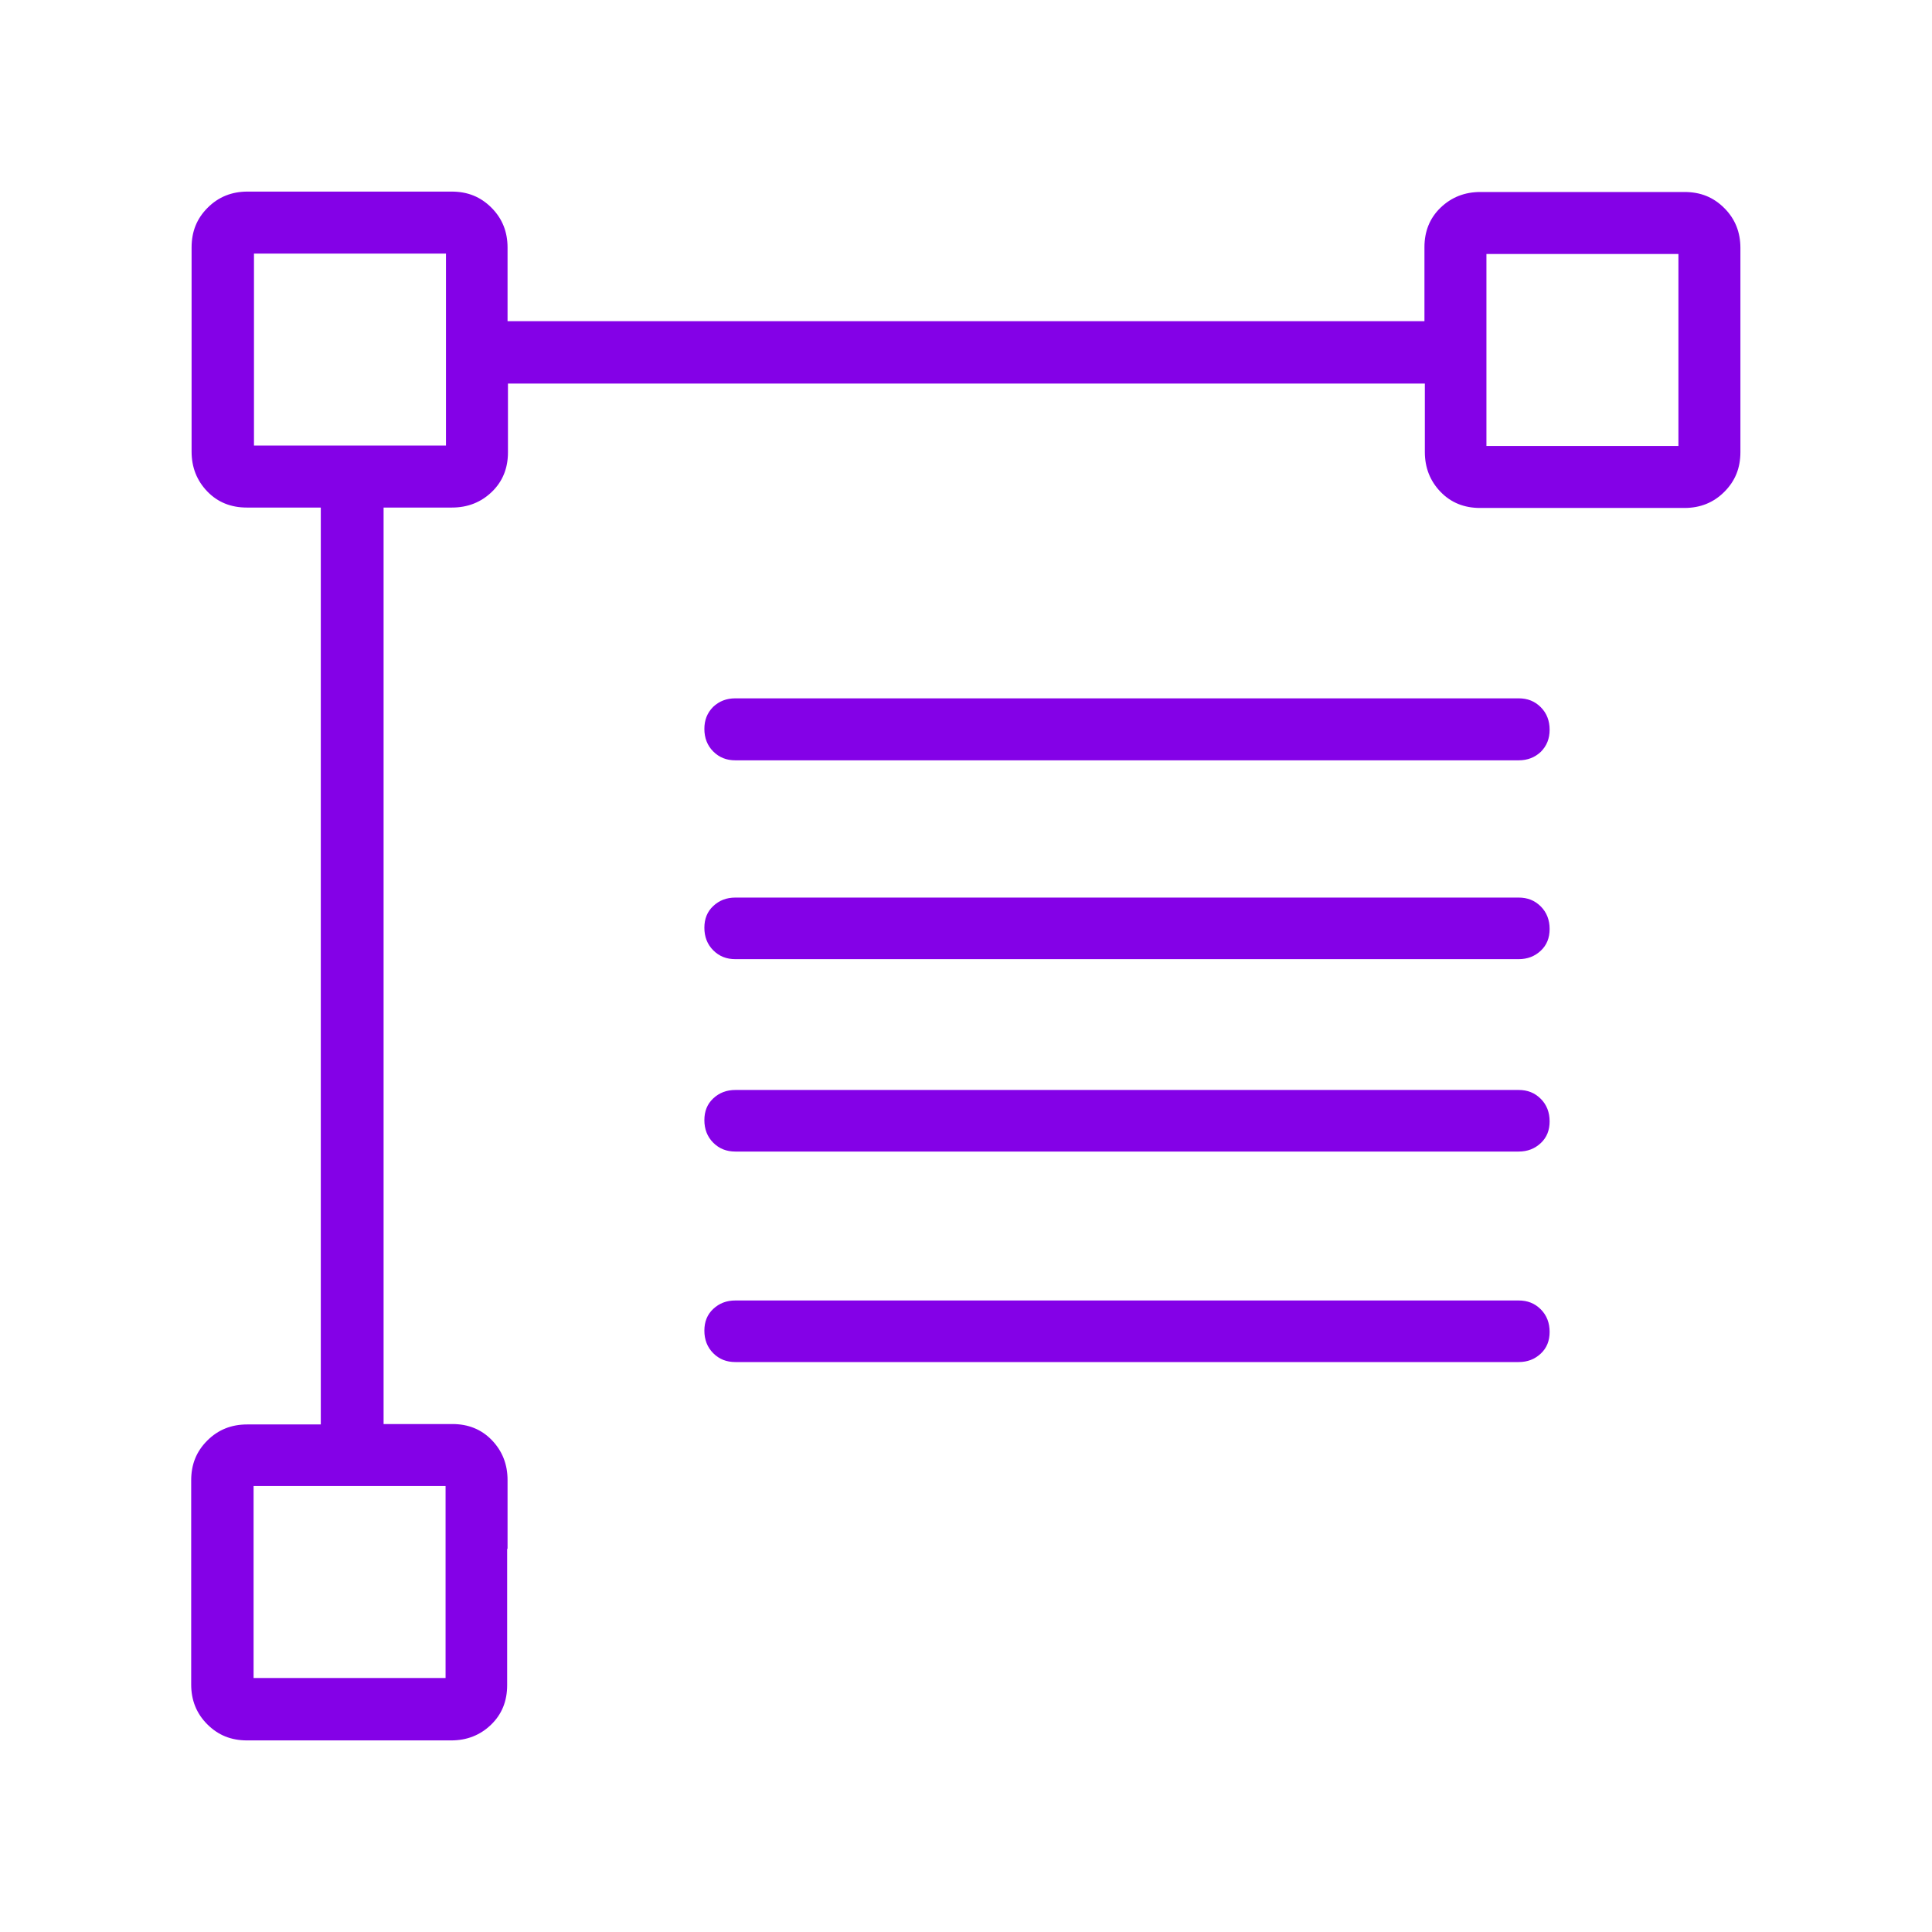
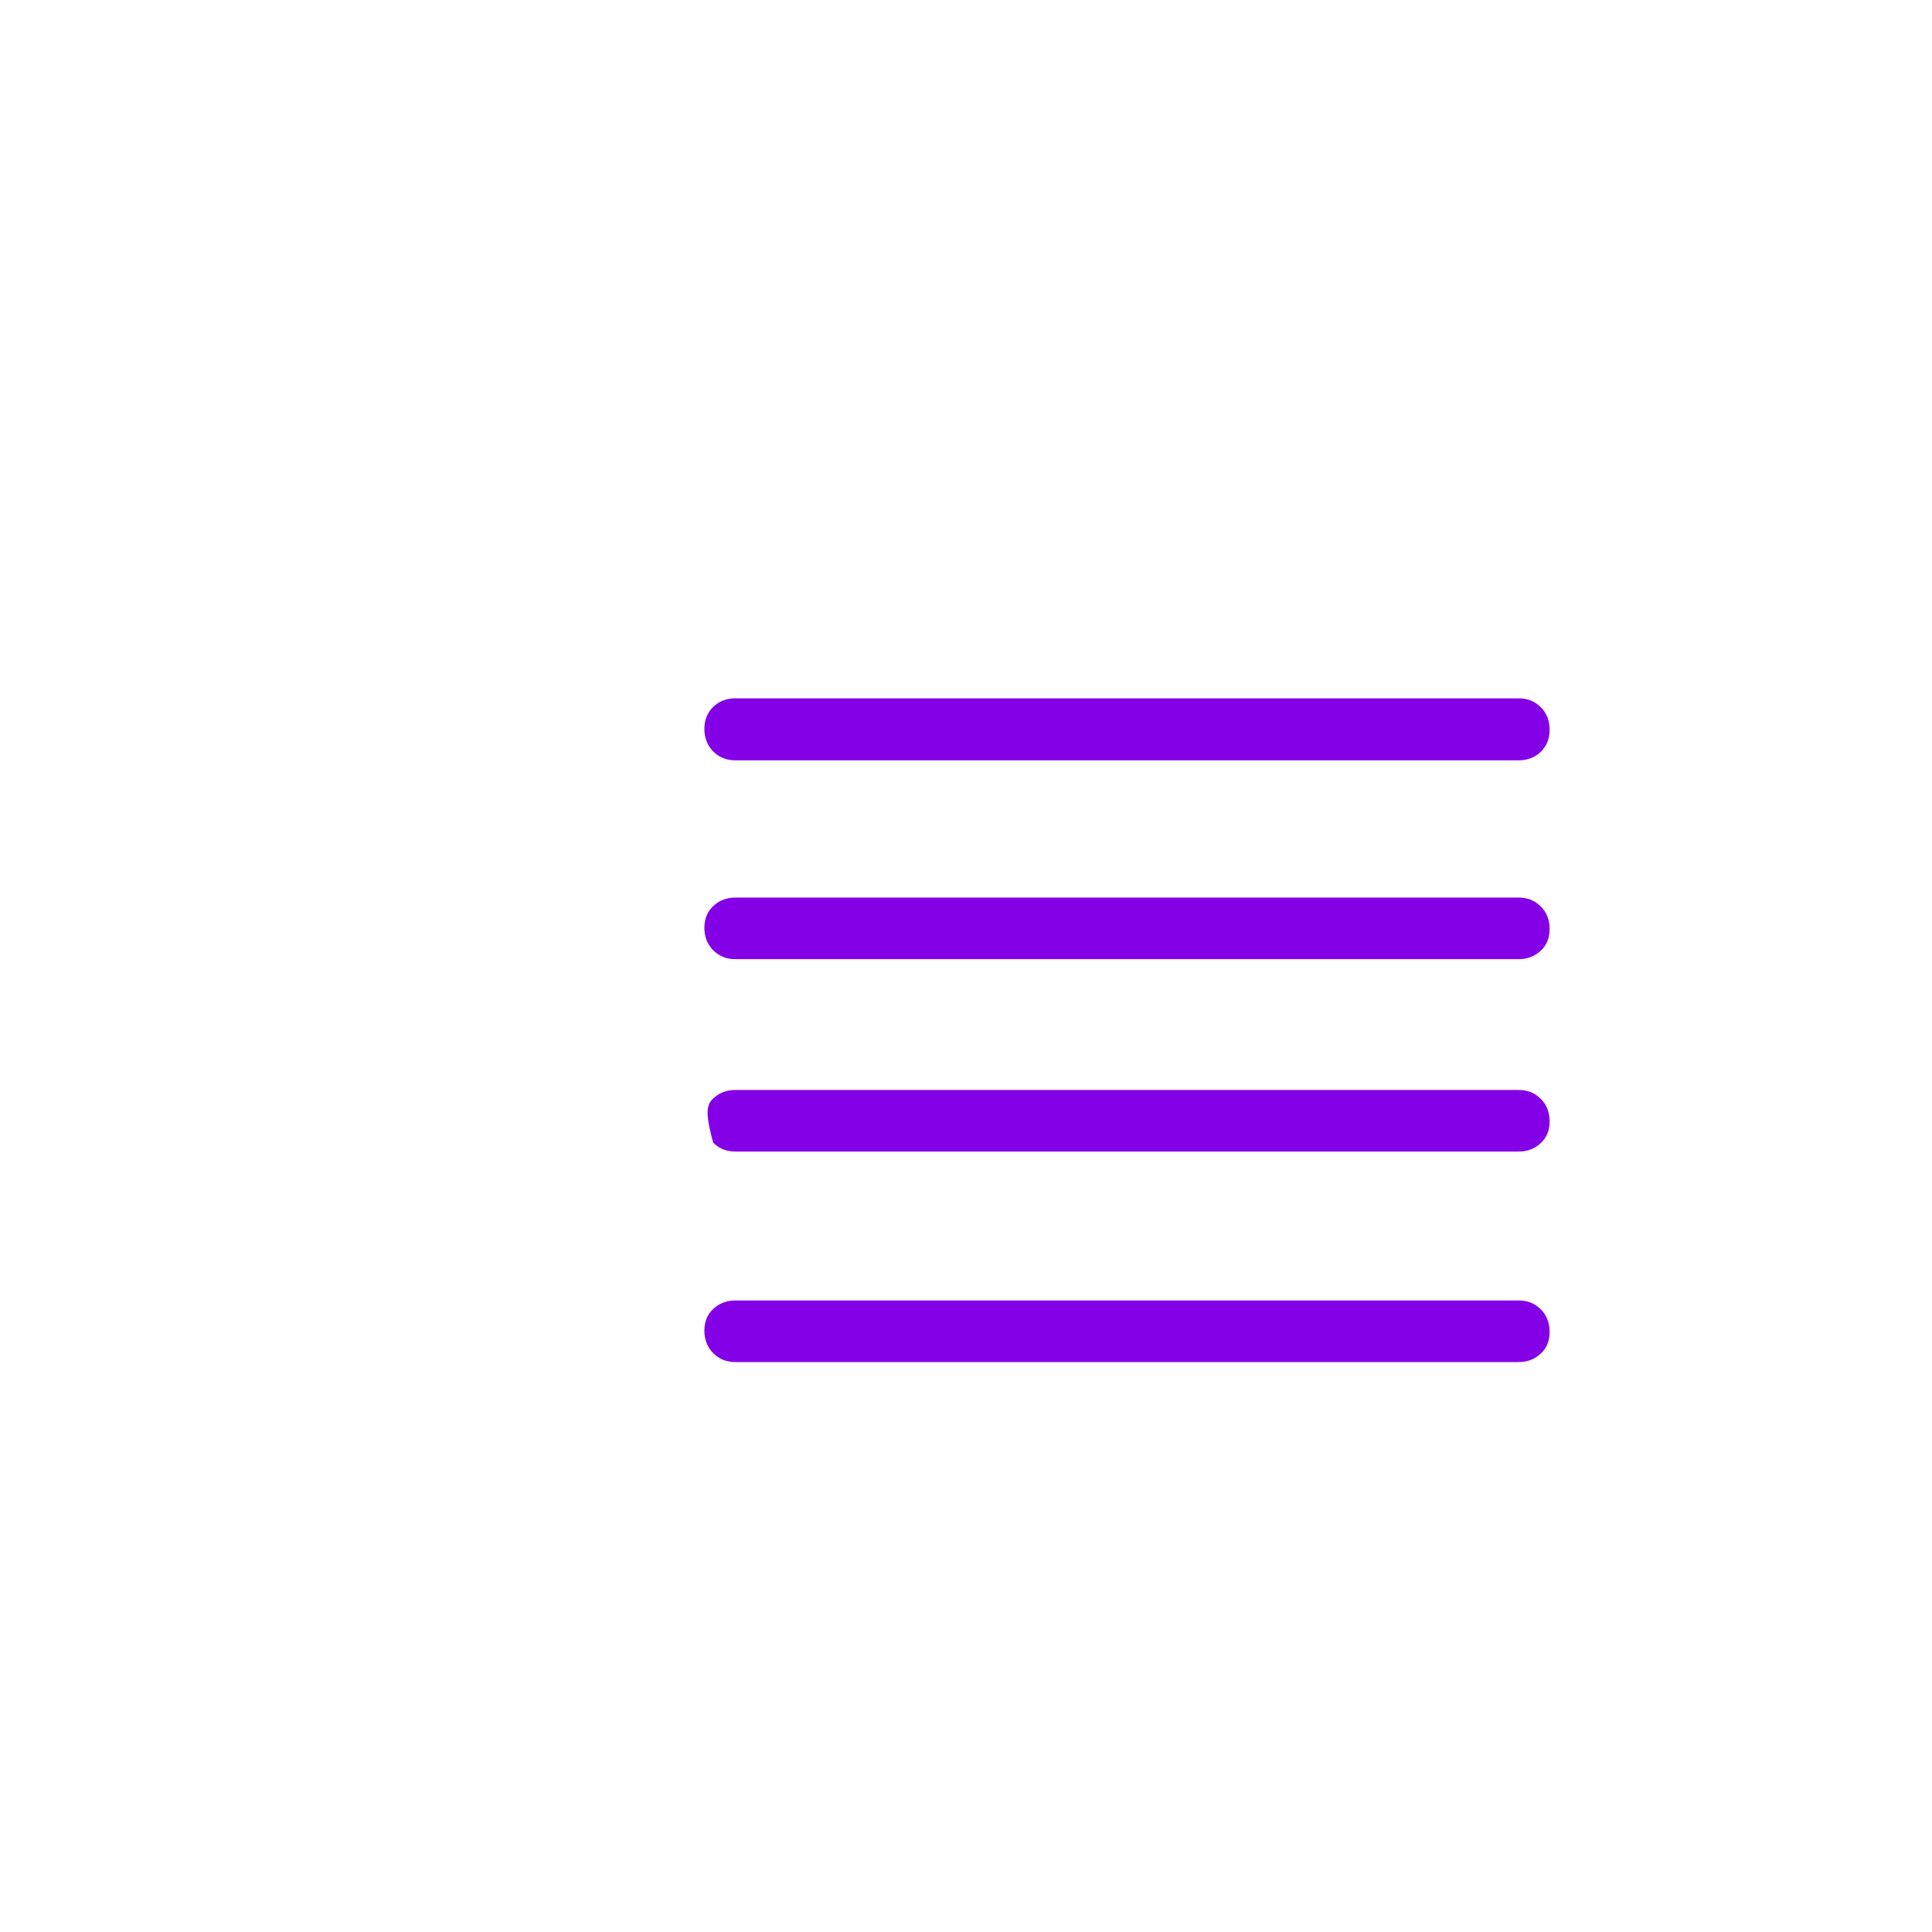
<svg xmlns="http://www.w3.org/2000/svg" width="48" height="48" viewBox="0 0 48 48" fill="none">
-   <path d="M12.61 38.47V36.77C12.61 36.38 12.48 36.05 12.22 35.78C11.96 35.51 11.63 35.38 11.24 35.38H9.53V12.61H11.23C11.62 12.61 11.95 12.48 12.22 12.22C12.49 11.96 12.62 11.63 12.62 11.24V9.53H35.4V11.23C35.4 11.62 35.53 11.95 35.79 12.22C36.05 12.49 36.38 12.62 36.77 12.62H41.85C42.24 12.62 42.57 12.49 42.84 12.22C43.11 11.95 43.24 11.63 43.24 11.23V6.16C43.24 5.77 43.11 5.44 42.84 5.17C42.57 4.9 42.25 4.77 41.85 4.77H36.78C36.39 4.77 36.06 4.9 35.79 5.16C35.52 5.42 35.39 5.75 35.39 6.14V7.98H12.61V6.15C12.61 5.76 12.48 5.43 12.21 5.16C11.94 4.89 11.62 4.76 11.22 4.76H6.15C5.76 4.76 5.43 4.89 5.16 5.16C4.89 5.43 4.76 5.75 4.76 6.15V11.22C4.76 11.61 4.89 11.94 5.15 12.21C5.41 12.48 5.74 12.61 6.13 12.61H7.97V35.39H6.14C5.75 35.39 5.42 35.52 5.15 35.79C4.88 36.06 4.75 36.38 4.75 36.78V41.85C4.75 42.24 4.88 42.57 5.15 42.84C5.42 43.11 5.74 43.24 6.14 43.24H11.21C11.6 43.24 11.93 43.11 12.2 42.85C12.47 42.59 12.6 42.26 12.6 41.87V40.03V38.49L12.61 38.47ZM36.93 6.31H41.7V11.08H36.93V6.31ZM6.31 11.07V6.3H11.08V11.07H6.31ZM11.07 41.69H6.3V36.92H11.07V41.69Z" fill="#8401E7" />
-   <path d="M18.27 18.89C18.05 18.89 17.87 18.82 17.72 18.67C17.57 18.52 17.5 18.33 17.5 18.11C17.5 17.89 17.57 17.71 17.72 17.56C17.87 17.42 18.05 17.35 18.27 17.35H37.73C37.95 17.35 38.13 17.42 38.28 17.57C38.43 17.72 38.5 17.91 38.5 18.13C38.5 18.35 38.43 18.53 38.28 18.68C38.13 18.82 37.95 18.89 37.73 18.89H18.27ZM18.27 23.83C18.05 23.83 17.87 23.76 17.72 23.61C17.57 23.46 17.5 23.27 17.5 23.05C17.5 22.83 17.57 22.65 17.72 22.51C17.87 22.37 18.05 22.3 18.27 22.3H37.73C37.95 22.3 38.13 22.37 38.28 22.52C38.43 22.67 38.5 22.86 38.5 23.08C38.5 23.3 38.43 23.48 38.28 23.62C38.13 23.76 37.95 23.83 37.73 23.83H18.27ZM18.27 28.61C18.05 28.61 17.87 28.54 17.72 28.39C17.57 28.24 17.5 28.05 17.5 27.83C17.5 27.61 17.57 27.43 17.72 27.29C17.87 27.15 18.05 27.08 18.27 27.08H37.73C37.95 27.08 38.13 27.15 38.28 27.3C38.43 27.45 38.5 27.64 38.5 27.86C38.5 28.08 38.43 28.26 38.28 28.4C38.13 28.54 37.95 28.61 37.73 28.61H18.27ZM18.27 33.84C18.05 33.84 17.87 33.77 17.72 33.62C17.57 33.47 17.5 33.28 17.5 33.06C17.5 32.84 17.57 32.66 17.72 32.52C17.87 32.38 18.05 32.31 18.27 32.31H37.73C37.95 32.31 38.13 32.38 38.28 32.53C38.43 32.68 38.5 32.87 38.5 33.09C38.5 33.31 38.43 33.49 38.28 33.63C38.13 33.77 37.95 33.84 37.73 33.84H18.27Z" fill="#8401E7" />
+   <path d="M18.27 18.89C18.05 18.89 17.87 18.82 17.72 18.67C17.57 18.52 17.5 18.33 17.5 18.11C17.5 17.89 17.57 17.71 17.72 17.56C17.87 17.42 18.05 17.35 18.27 17.35H37.73C37.95 17.35 38.13 17.42 38.28 17.57C38.43 17.72 38.5 17.91 38.5 18.13C38.5 18.35 38.43 18.53 38.28 18.68C38.13 18.82 37.95 18.89 37.73 18.89H18.27ZM18.27 23.83C18.05 23.83 17.87 23.76 17.72 23.61C17.57 23.46 17.5 23.27 17.5 23.05C17.5 22.83 17.57 22.65 17.72 22.51C17.87 22.37 18.05 22.3 18.27 22.3H37.73C37.95 22.3 38.13 22.37 38.28 22.52C38.43 22.67 38.5 22.86 38.5 23.08C38.5 23.3 38.43 23.48 38.28 23.62C38.13 23.76 37.95 23.83 37.73 23.83H18.27ZM18.27 28.61C18.05 28.61 17.87 28.54 17.72 28.39C17.5 27.61 17.57 27.43 17.72 27.29C17.87 27.15 18.05 27.08 18.27 27.08H37.73C37.95 27.08 38.13 27.15 38.28 27.3C38.43 27.45 38.5 27.64 38.5 27.86C38.5 28.08 38.43 28.26 38.28 28.4C38.13 28.54 37.95 28.61 37.73 28.61H18.27ZM18.27 33.84C18.05 33.84 17.87 33.77 17.72 33.62C17.57 33.47 17.5 33.28 17.5 33.06C17.5 32.84 17.57 32.66 17.72 32.52C17.87 32.38 18.05 32.31 18.27 32.31H37.73C37.95 32.31 38.13 32.38 38.28 32.53C38.43 32.68 38.5 32.87 38.5 33.09C38.5 33.31 38.43 33.49 38.28 33.63C38.13 33.77 37.95 33.84 37.73 33.84H18.27Z" fill="#8401E7" />
</svg>